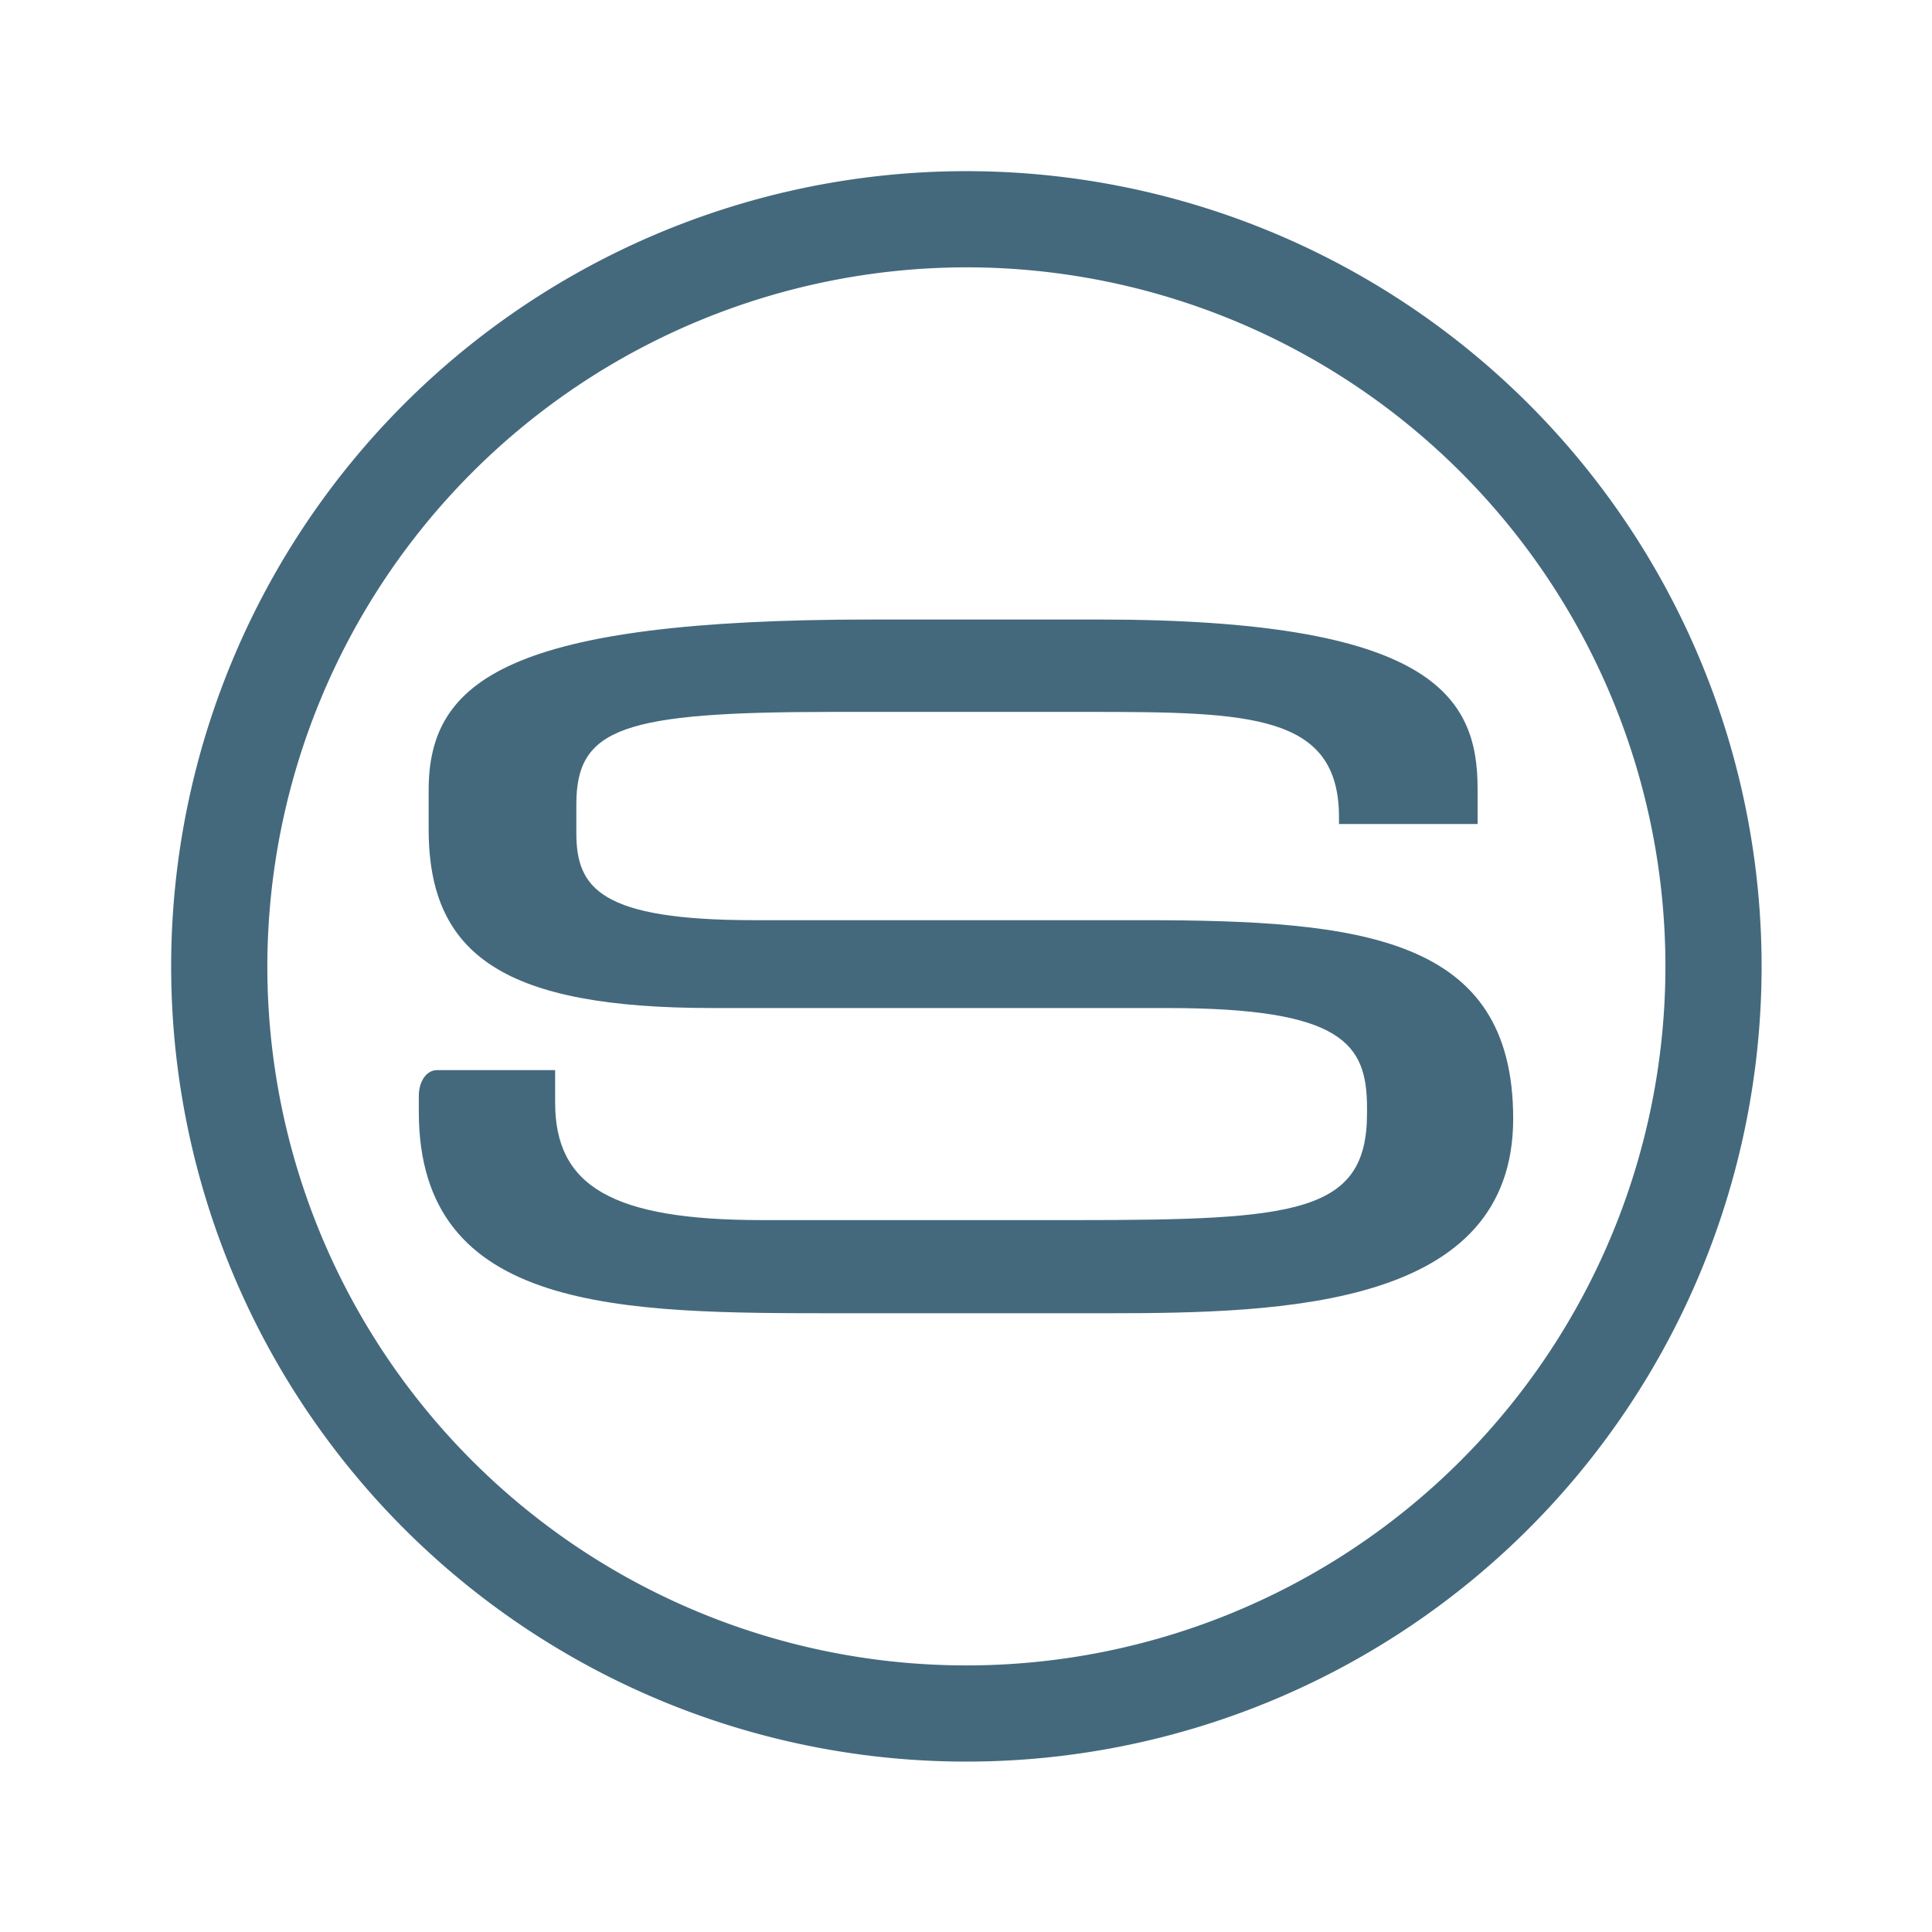
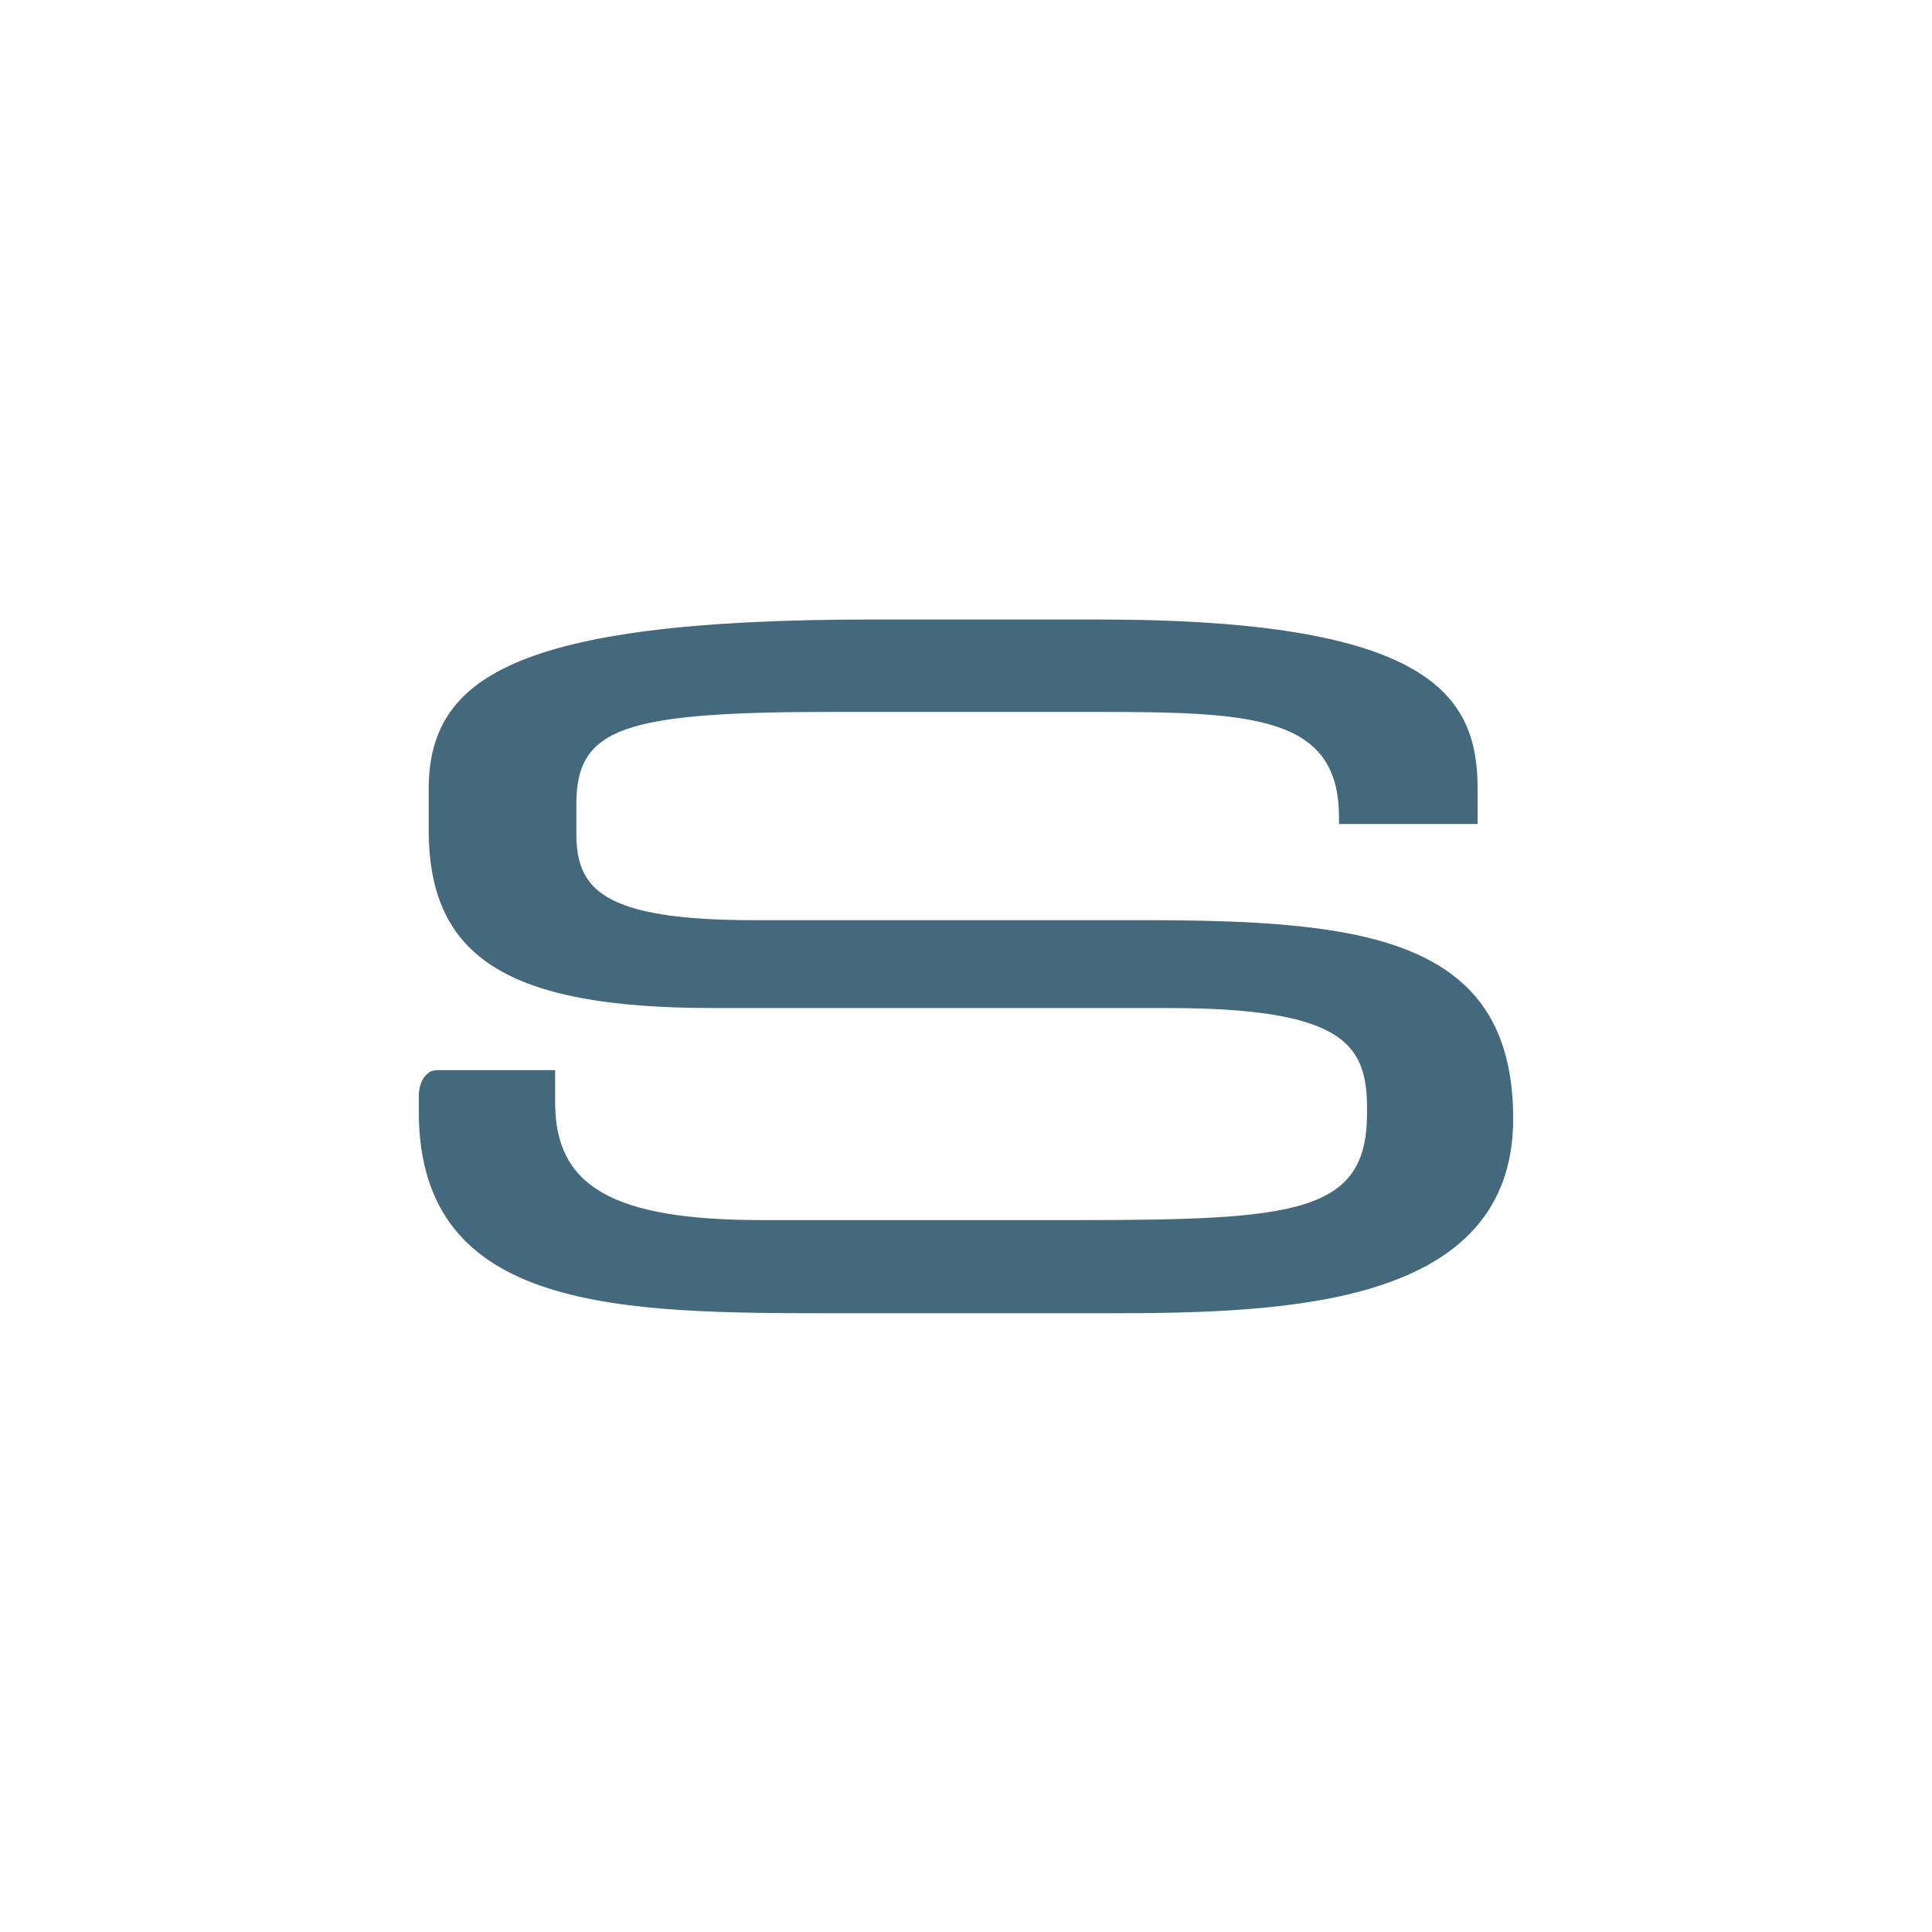
<svg xmlns="http://www.w3.org/2000/svg" viewBox="0 0 25.51 25.51">
  <defs>
    <style>.cls-1{fill:#44697d;}</style>
  </defs>
  <g id="ART">
    <path class="cls-1" d="M5.53,14.47c0-.19.1-.34.24-.34H7.33v.43c0,1.1.75,1.55,2.73,1.55h4.15c2.91,0,3.84-.09,3.84-1.41v-.07c0-.85-.32-1.32-2.64-1.32h-6c-2.73,0-3.75-.68-3.75-2.36v-.52c0-1.45,1.06-2.25,5.85-2.25h3c4.38,0,5,1,5,2.23v.47H17.68v-.09c0-1.36-1.17-1.39-3.29-1.39H11c-2.78,0-3.39.21-3.39,1.22V11c0,.73.32,1.15,2.35,1.15h5.12c2.91,0,4.9.22,4.9,2.62v0c0,2.48-3,2.57-5.35,2.57H11.08c-2.87,0-5.55,0-5.55-2.66Z" />
-     <path class="cls-1" d="M12.76,3.53a9.23,9.23,0,1,1-9.23,9.23,9.24,9.24,0,0,1,9.23-9.23m0-1.27a10.5,10.5,0,1,0,10.5,10.5,10.5,10.5,0,0,0-10.5-10.5Z" />
  </g>
</svg>